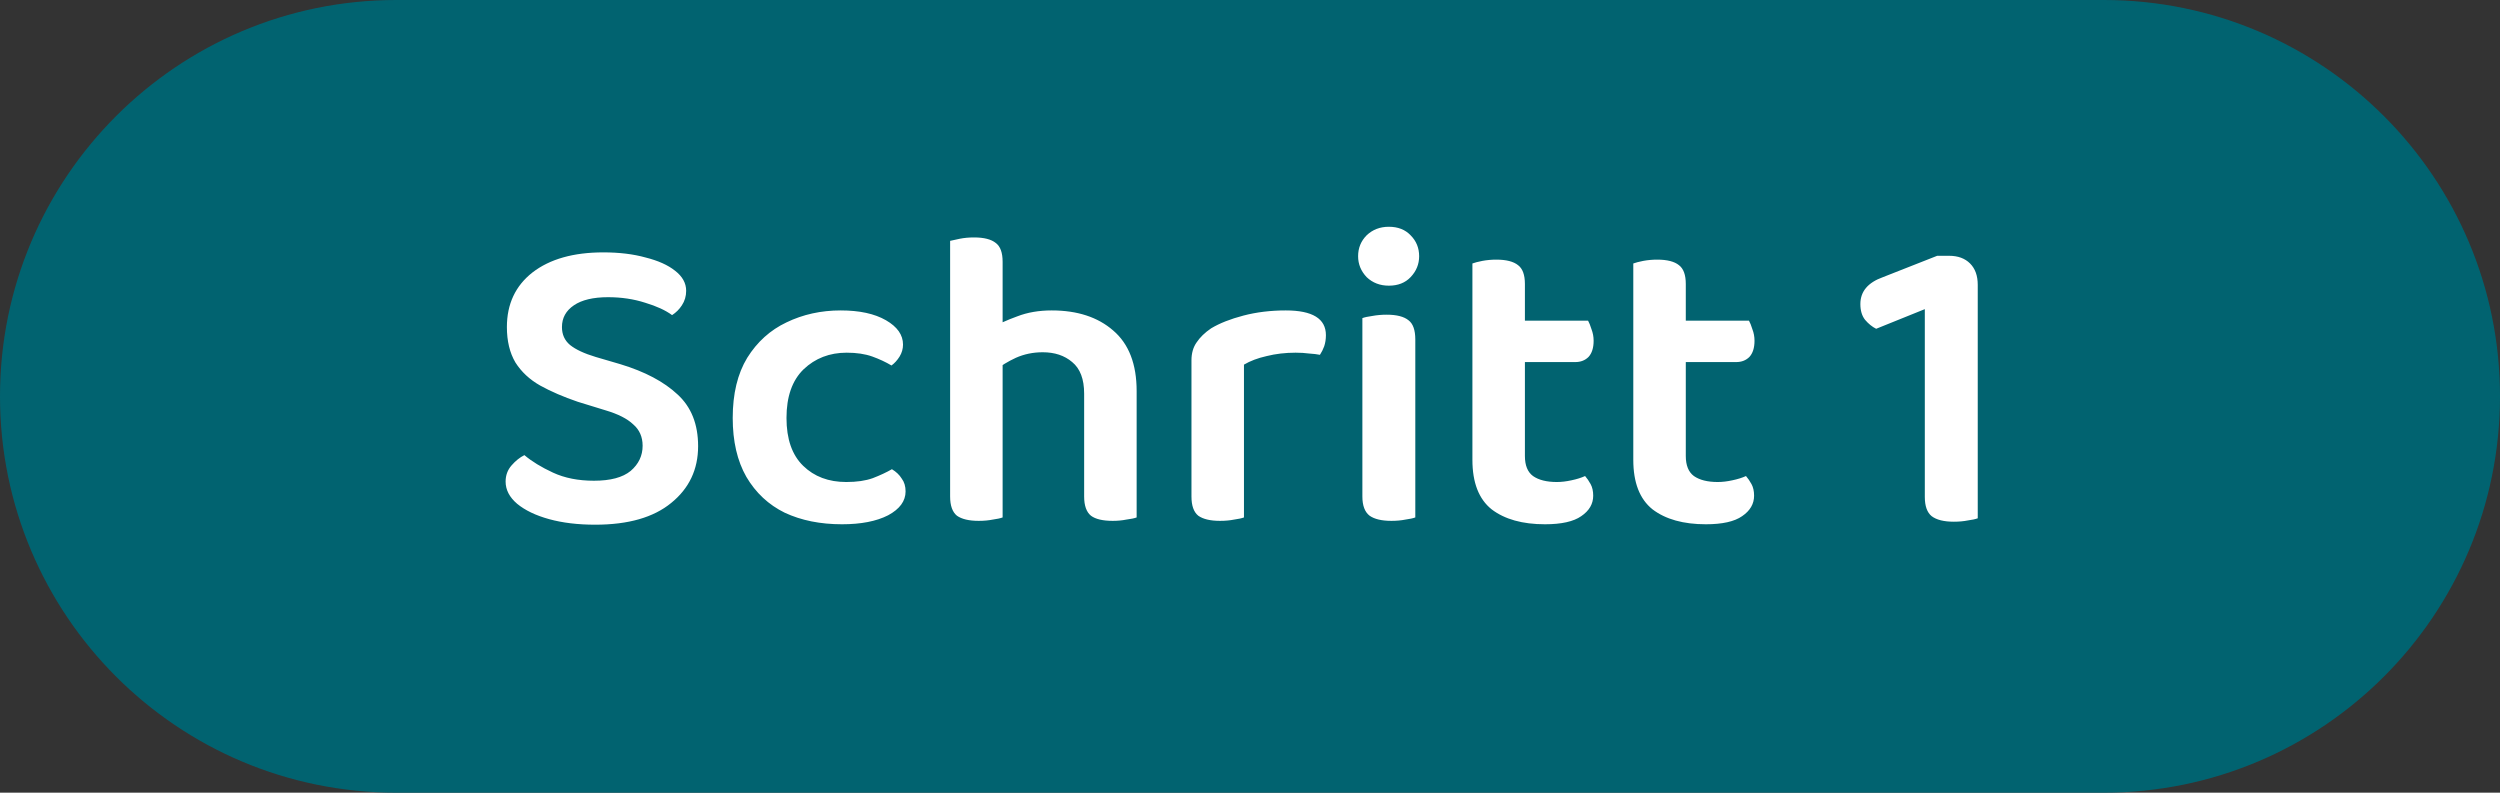
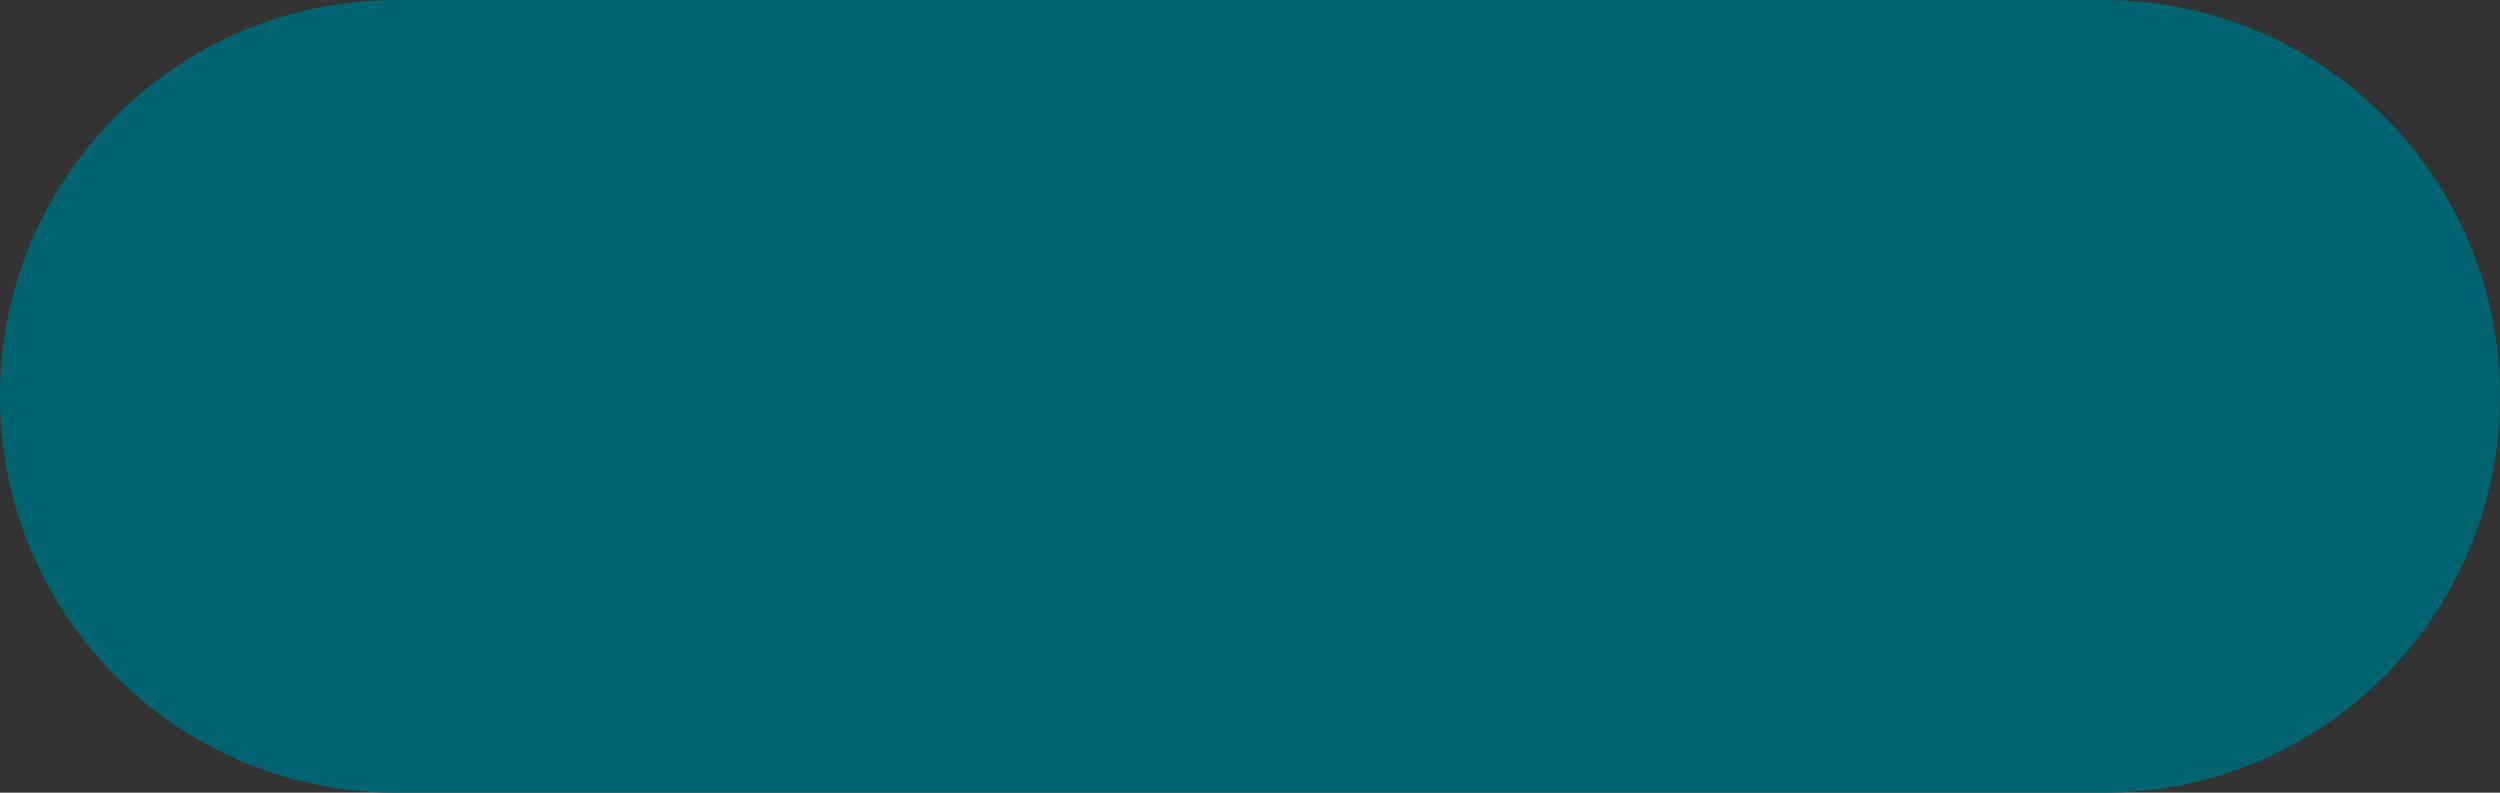
<svg xmlns="http://www.w3.org/2000/svg" fill="none" height="26" viewBox="0 0 82 26" width="82">
  <rect x="0" y="0" width="82" height="26" fill="#333333" stroke="none" />
  <path d="M0 13C0 5.82 5.82 0 13 0H69C76.18 0 82 5.82 82 13V13C82 20.18 76.18 26 69 26H13C5.82 26 0 20.18 0 13V13Z" fill="#016370" />
-   <path d="M19.482 15.768C20.023 15.768 20.424 15.661 20.686 15.446C20.947 15.222 21.078 14.947 21.078 14.62C21.078 14.331 20.975 14.097 20.77 13.92C20.574 13.733 20.27 13.579 19.86 13.458L18.95 13.178C18.483 13.019 18.072 12.842 17.718 12.646C17.372 12.45 17.102 12.198 16.906 11.89C16.719 11.573 16.626 11.185 16.626 10.728C16.626 9.972 16.906 9.375 17.466 8.936C18.035 8.497 18.81 8.278 19.79 8.278C20.312 8.278 20.774 8.334 21.176 8.446C21.586 8.549 21.908 8.693 22.142 8.88C22.384 9.067 22.506 9.286 22.506 9.538C22.506 9.715 22.459 9.874 22.366 10.014C22.282 10.145 22.174 10.252 22.044 10.336C21.829 10.177 21.535 10.042 21.162 9.93C20.788 9.809 20.382 9.748 19.944 9.748C19.458 9.748 19.085 9.837 18.824 10.014C18.562 10.191 18.432 10.429 18.432 10.728C18.432 10.971 18.52 11.167 18.698 11.316C18.884 11.465 19.164 11.596 19.538 11.708L20.35 11.946C21.152 12.189 21.778 12.52 22.226 12.94C22.674 13.351 22.898 13.915 22.898 14.634C22.898 15.399 22.604 16.02 22.016 16.496C21.437 16.972 20.606 17.21 19.524 17.21C18.954 17.21 18.45 17.149 18.012 17.028C17.573 16.907 17.223 16.739 16.962 16.524C16.71 16.309 16.584 16.067 16.584 15.796C16.584 15.591 16.649 15.413 16.78 15.264C16.91 15.115 17.05 15.003 17.2 14.928C17.442 15.133 17.755 15.325 18.138 15.502C18.52 15.679 18.968 15.768 19.482 15.768ZM27.771 11.568C27.211 11.568 26.739 11.75 26.357 12.114C25.983 12.478 25.797 13.01 25.797 13.71C25.797 14.401 25.979 14.923 26.343 15.278C26.707 15.633 27.178 15.81 27.757 15.81C28.102 15.81 28.391 15.768 28.625 15.684C28.867 15.591 29.077 15.493 29.255 15.39C29.395 15.474 29.502 15.577 29.577 15.698C29.661 15.81 29.703 15.95 29.703 16.118C29.703 16.435 29.511 16.697 29.129 16.902C28.746 17.098 28.242 17.196 27.617 17.196C26.907 17.196 26.282 17.07 25.741 16.818C25.209 16.557 24.789 16.165 24.481 15.642C24.182 15.119 24.033 14.475 24.033 13.71C24.033 12.917 24.191 12.259 24.509 11.736C24.835 11.213 25.265 10.826 25.797 10.574C26.338 10.313 26.931 10.182 27.575 10.182C28.191 10.182 28.685 10.289 29.059 10.504C29.432 10.719 29.619 10.985 29.619 11.302C29.619 11.442 29.581 11.573 29.507 11.694C29.432 11.815 29.343 11.913 29.241 11.988C29.054 11.876 28.844 11.778 28.611 11.694C28.377 11.61 28.097 11.568 27.771 11.568ZM37.282 14.172H35.56V12.912C35.56 12.436 35.43 12.091 35.168 11.876C34.916 11.661 34.594 11.554 34.202 11.554C33.885 11.554 33.591 11.615 33.32 11.736C33.059 11.857 32.83 11.997 32.634 12.156L32.536 10.756C32.751 10.625 33.026 10.499 33.362 10.378C33.698 10.247 34.076 10.182 34.496 10.182C35.336 10.182 36.008 10.401 36.512 10.84C37.026 11.279 37.282 11.941 37.282 12.828V14.172ZM31.164 13.304H32.886V16.972C32.812 17 32.704 17.023 32.564 17.042C32.424 17.07 32.27 17.084 32.102 17.084C31.785 17.084 31.547 17.028 31.388 16.916C31.239 16.795 31.164 16.585 31.164 16.286V13.304ZM35.56 13.318H37.282V16.972C37.208 17 37.096 17.023 36.946 17.042C36.806 17.07 36.657 17.084 36.498 17.084C36.172 17.084 35.934 17.028 35.784 16.916C35.635 16.795 35.56 16.585 35.56 16.286V13.318ZM32.886 14.186H31.164V7.9C31.239 7.881 31.346 7.858 31.486 7.83C31.626 7.802 31.78 7.788 31.948 7.788C32.275 7.788 32.513 7.849 32.662 7.97C32.812 8.082 32.886 8.287 32.886 8.586V14.186ZM40.802 11.96V13.878H39.08V11.82C39.08 11.587 39.136 11.391 39.248 11.232C39.36 11.064 39.518 10.91 39.724 10.77C40.004 10.602 40.358 10.462 40.788 10.35C41.217 10.238 41.679 10.182 42.174 10.182C43.051 10.182 43.49 10.453 43.49 10.994C43.49 11.125 43.471 11.246 43.434 11.358C43.396 11.461 43.35 11.554 43.294 11.638C43.2 11.619 43.084 11.605 42.944 11.596C42.804 11.577 42.654 11.568 42.496 11.568C42.16 11.568 41.842 11.605 41.544 11.68C41.254 11.745 41.007 11.839 40.802 11.96ZM39.08 13.304L40.802 13.388V16.972C40.727 17 40.62 17.023 40.48 17.042C40.34 17.07 40.186 17.084 40.018 17.084C39.7 17.084 39.462 17.028 39.304 16.916C39.154 16.795 39.08 16.585 39.08 16.286V13.304ZM44.546 8.404C44.546 8.133 44.64 7.905 44.826 7.718C45.022 7.531 45.265 7.438 45.554 7.438C45.853 7.438 46.091 7.531 46.268 7.718C46.455 7.905 46.548 8.133 46.548 8.404C46.548 8.665 46.455 8.894 46.268 9.09C46.091 9.277 45.853 9.37 45.554 9.37C45.265 9.37 45.022 9.277 44.826 9.09C44.64 8.894 44.546 8.665 44.546 8.404ZM44.686 13.304H46.422V16.972C46.348 17 46.24 17.023 46.1 17.042C45.96 17.07 45.806 17.084 45.638 17.084C45.321 17.084 45.083 17.028 44.924 16.916C44.766 16.795 44.686 16.585 44.686 16.286V13.304ZM46.422 14.186H44.686V10.434C44.761 10.406 44.868 10.383 45.008 10.364C45.158 10.336 45.316 10.322 45.484 10.322C45.811 10.322 46.049 10.383 46.198 10.504C46.348 10.616 46.422 10.826 46.422 11.134V14.186ZM48.295 13.304H50.017V14.956C50.017 15.264 50.105 15.483 50.283 15.614C50.469 15.745 50.731 15.81 51.067 15.81C51.216 15.81 51.375 15.791 51.543 15.754C51.72 15.717 51.869 15.67 51.991 15.614C52.056 15.689 52.117 15.777 52.173 15.88C52.229 15.983 52.257 16.109 52.257 16.258C52.257 16.529 52.126 16.753 51.865 16.93C51.613 17.107 51.216 17.196 50.675 17.196C49.937 17.196 49.354 17.033 48.925 16.706C48.505 16.37 48.295 15.829 48.295 15.082V13.304ZM49.345 11.876V10.518H52.089C52.126 10.583 52.163 10.677 52.201 10.798C52.247 10.919 52.271 11.045 52.271 11.176C52.271 11.409 52.215 11.587 52.103 11.708C51.991 11.82 51.846 11.876 51.669 11.876H49.345ZM50.017 13.682H48.295V8.642C48.369 8.614 48.477 8.586 48.617 8.558C48.766 8.53 48.92 8.516 49.079 8.516C49.405 8.516 49.643 8.577 49.793 8.698C49.942 8.81 50.017 9.015 50.017 9.314V13.682ZM53.572 13.304H55.294V14.956C55.294 15.264 55.383 15.483 55.56 15.614C55.747 15.745 56.008 15.81 56.344 15.81C56.493 15.81 56.652 15.791 56.82 15.754C56.997 15.717 57.147 15.67 57.268 15.614C57.333 15.689 57.394 15.777 57.45 15.88C57.506 15.983 57.534 16.109 57.534 16.258C57.534 16.529 57.403 16.753 57.142 16.93C56.89 17.107 56.493 17.196 55.952 17.196C55.215 17.196 54.631 17.033 54.202 16.706C53.782 16.37 53.572 15.829 53.572 15.082V13.304ZM54.622 11.876V10.518H57.366C57.403 10.583 57.441 10.677 57.478 10.798C57.525 10.919 57.548 11.045 57.548 11.176C57.548 11.409 57.492 11.587 57.38 11.708C57.268 11.82 57.123 11.876 56.946 11.876H54.622ZM55.294 13.682H53.572V8.642C53.647 8.614 53.754 8.586 53.894 8.558C54.043 8.53 54.197 8.516 54.356 8.516C54.683 8.516 54.921 8.577 55.07 8.698C55.219 8.81 55.294 9.015 55.294 9.314V13.682ZM64.87 14.494H63.134V10.14L61.538 10.784C61.407 10.719 61.286 10.621 61.174 10.49C61.071 10.359 61.02 10.187 61.02 9.972C61.02 9.561 61.267 9.267 61.762 9.09L63.54 8.39H63.932C64.221 8.39 64.45 8.474 64.618 8.642C64.786 8.81 64.87 9.043 64.87 9.342V14.494ZM63.134 13.304H64.87V17C64.795 17.028 64.688 17.051 64.548 17.07C64.408 17.098 64.254 17.112 64.086 17.112C63.759 17.112 63.517 17.051 63.358 16.93C63.209 16.809 63.134 16.599 63.134 16.3V13.304Z" fill="white" />
</svg>